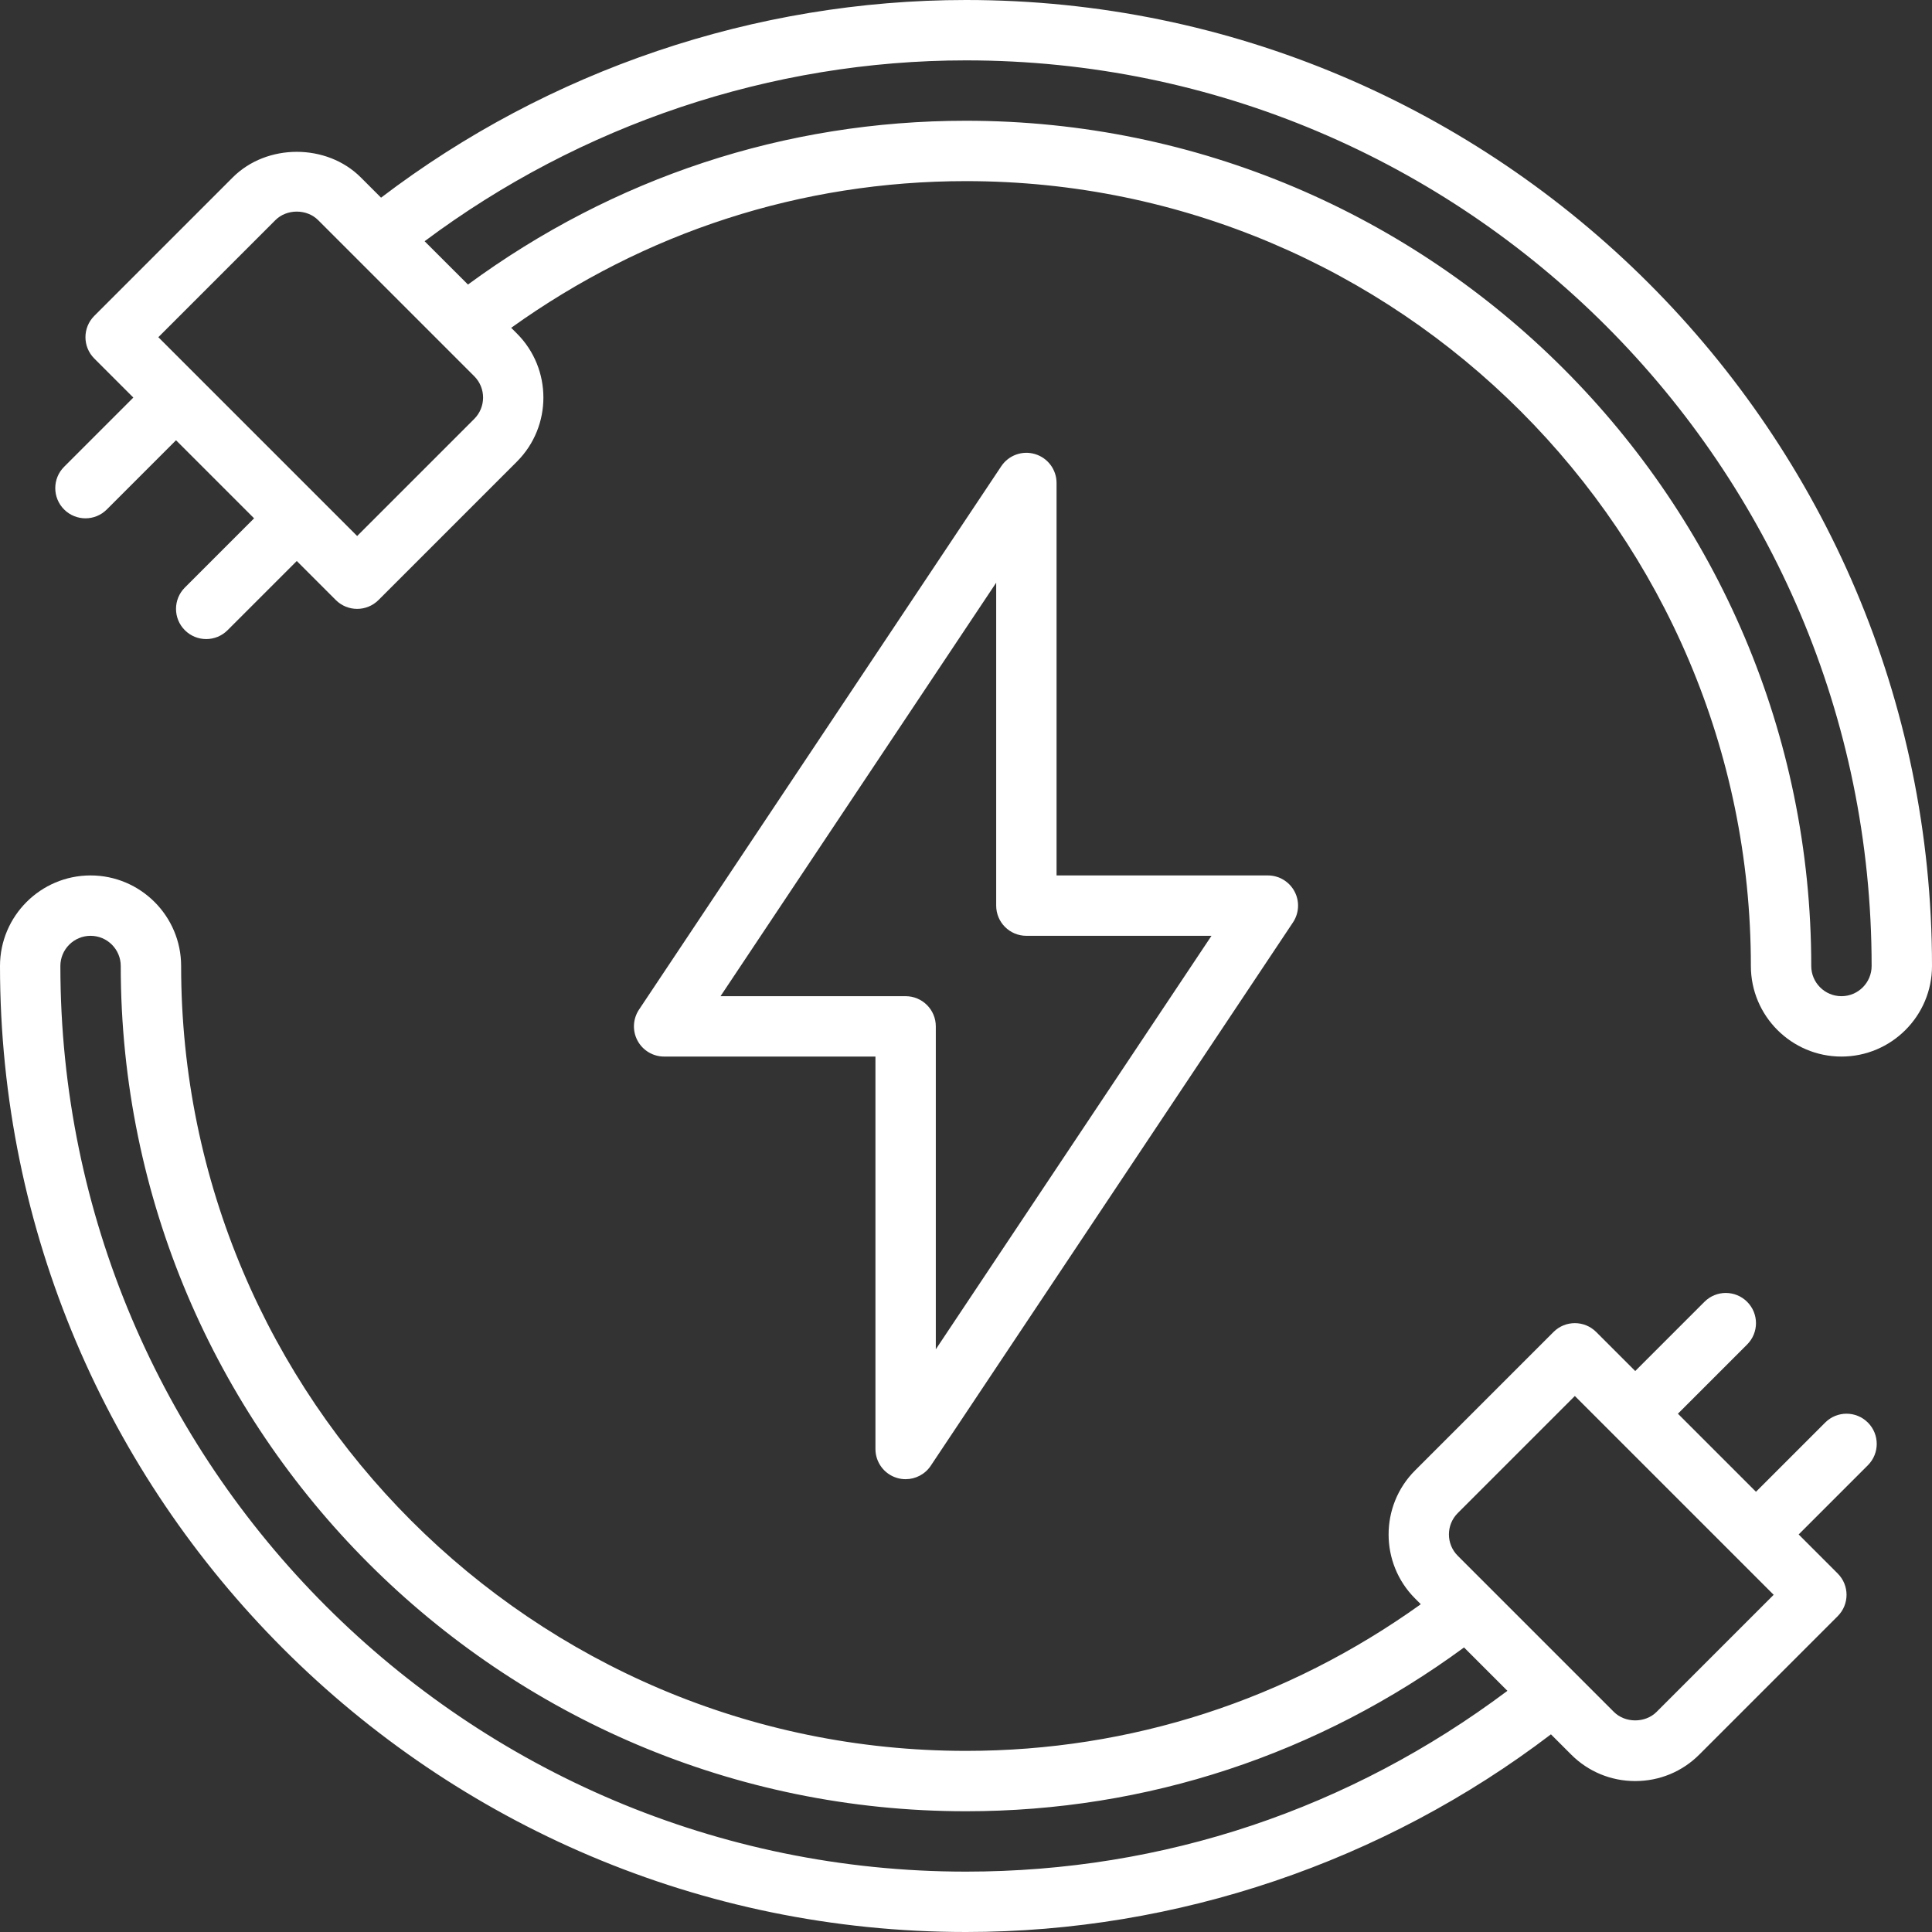
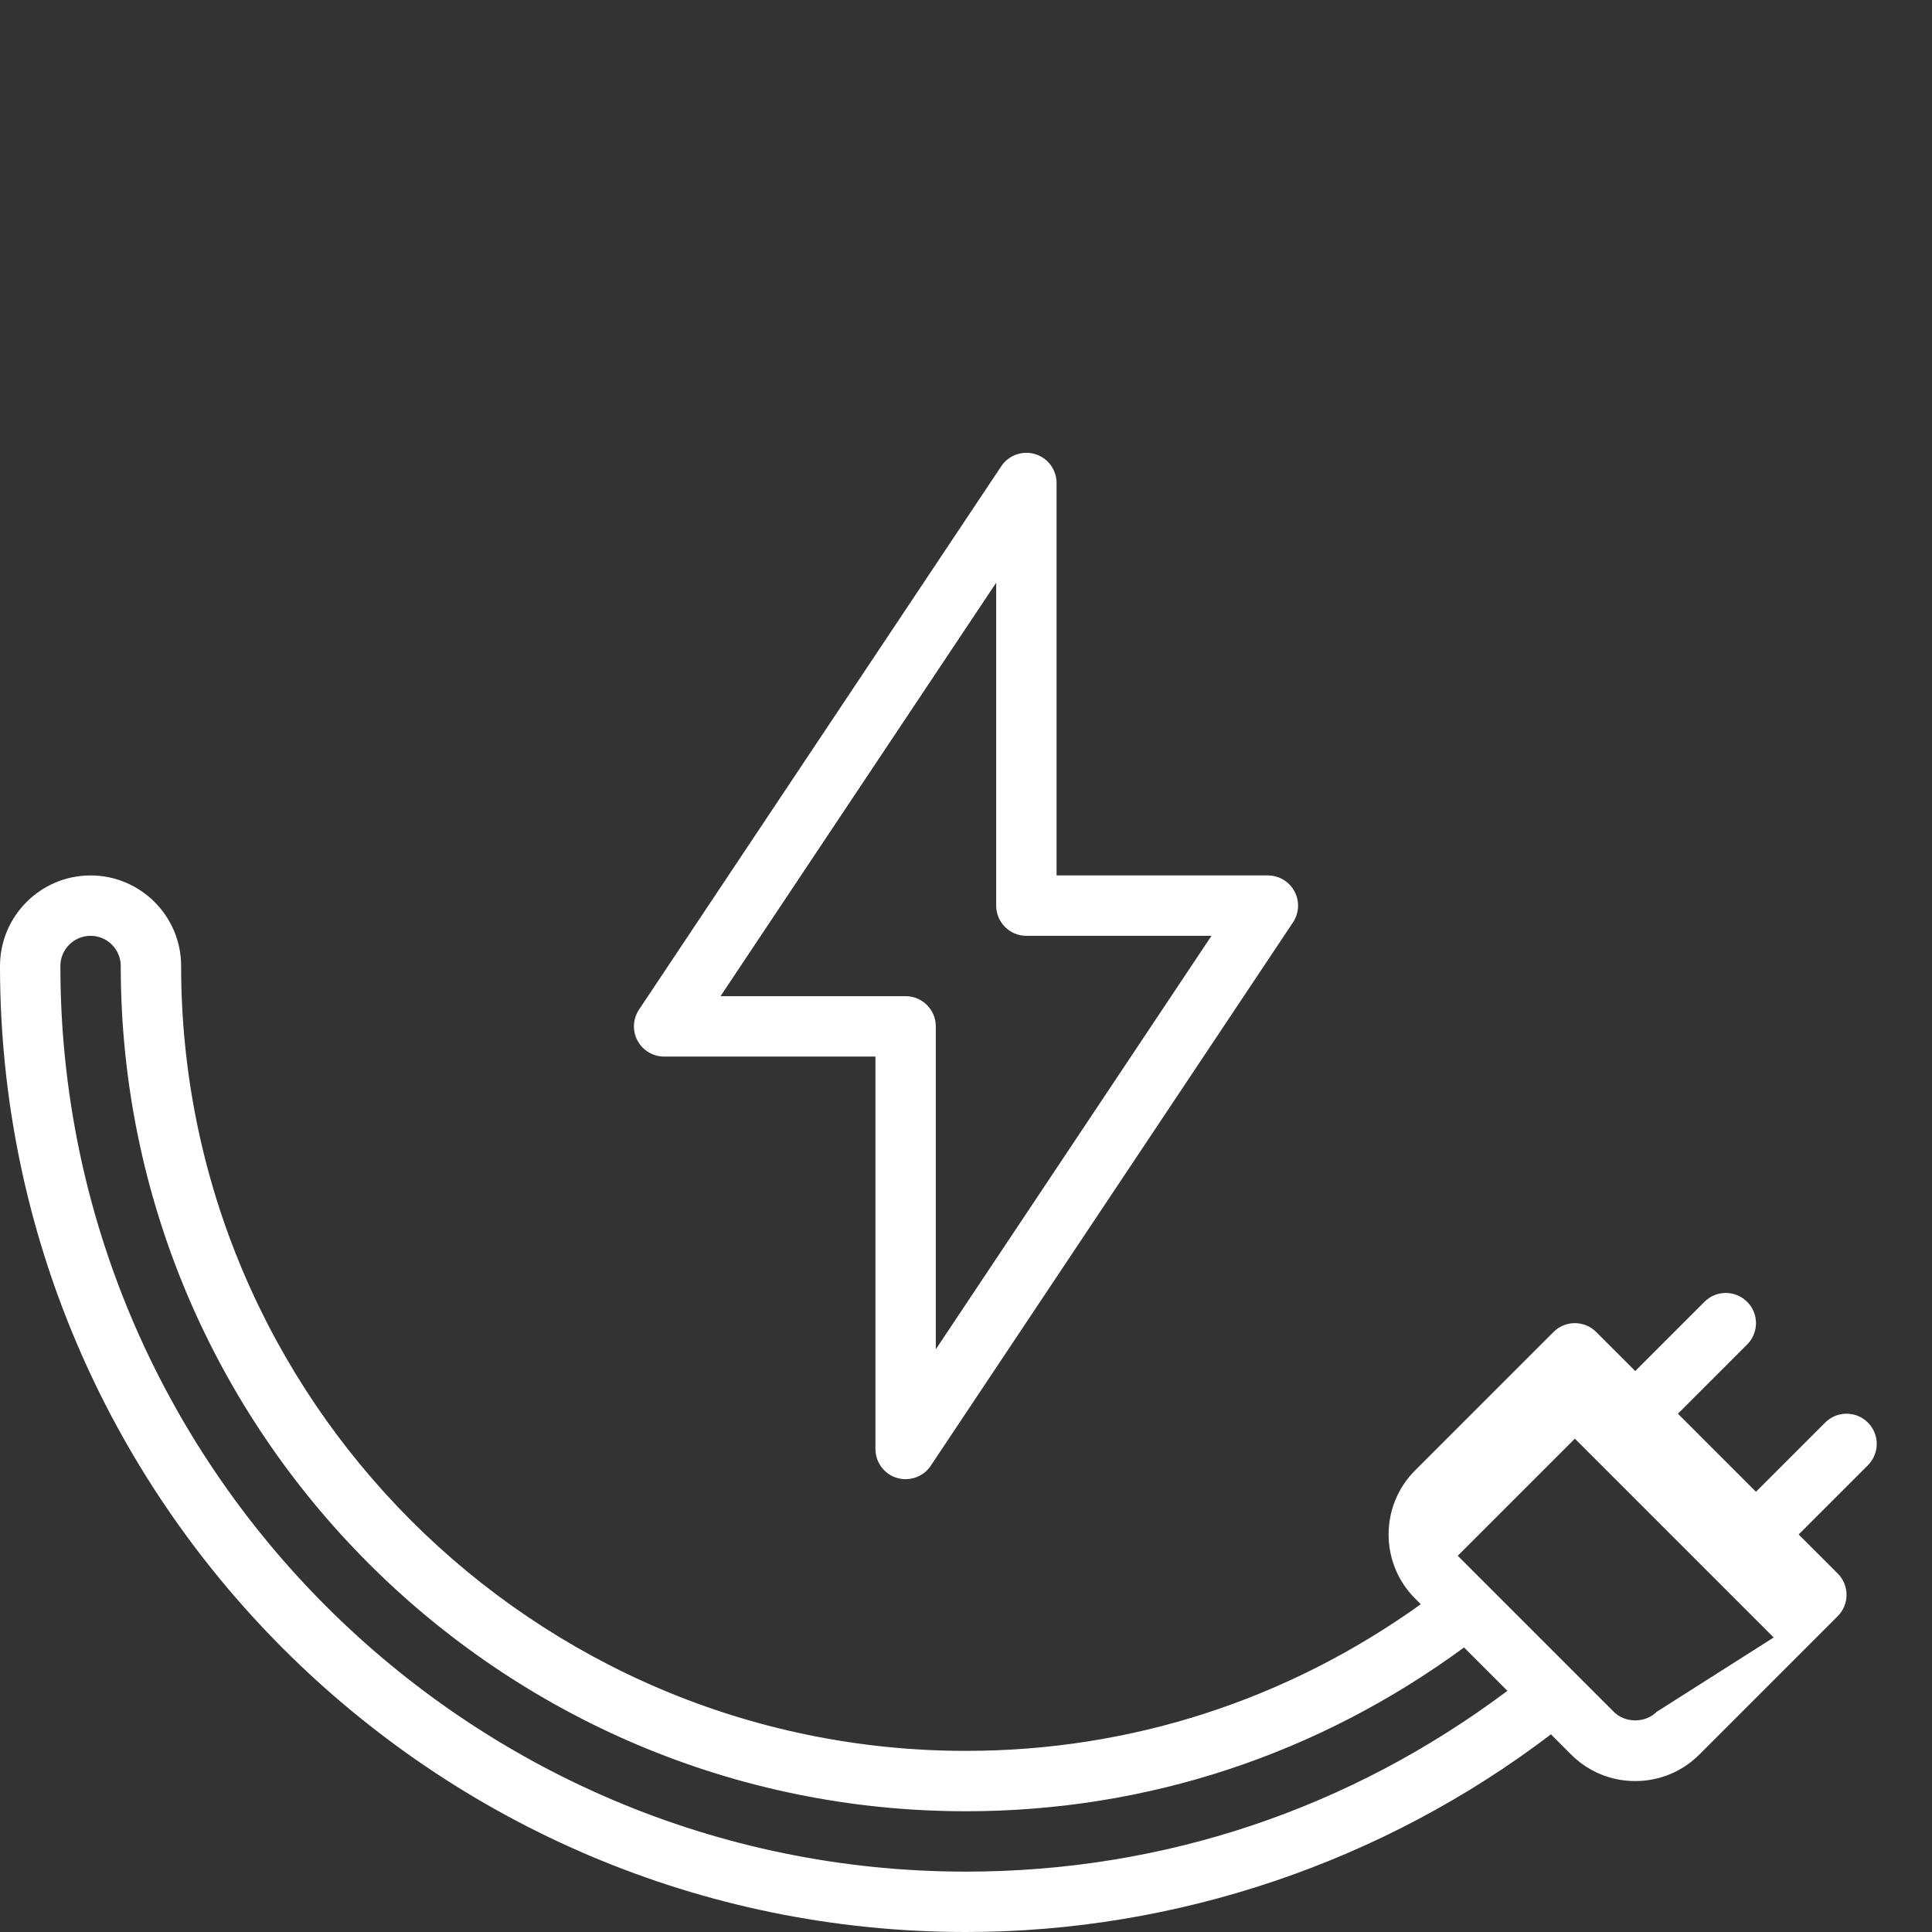
<svg xmlns="http://www.w3.org/2000/svg" id="fi_2962174" fill="#fff" enable-background="new 0 0 64 64" viewBox="0 0 64 64">
  <rect x="0" y="0" width="64" height="64" fill="#333333" stroke="none" />
  <g>
-     <path d="m60.462 47.124-2.293 2.293-2.586-2.586 2.293-2.293c.391-.391.391-1.023 0-1.414s-1.024-.391-1.414 0l-2.293 2.293-1.293-1.293c-.391-.391-1.024-.391-1.414 0l-4.586 4.586c-1.169 1.169-1.169 3.073 0 4.242l.19.19c-4.423 3.169-9.601 4.858-15.066 4.858-14.337 0-26-11.664-26-26 0-1.654-1.346-3-3-3s-3 1.346-3 3c0 17.645 14.355 32 32 32 6.987 0 13.829-2.322 19.377-6.548l.671.671c.564.565 1.318.877 2.121.877s1.557-.312 2.121-.876l4.586-4.586c.391-.391.391-1.023 0-1.414l-1.293-1.293 2.293-2.293c.391-.391.391-1.023 0-1.414s-1.024-.391-1.414 0zm-28.462 14.876c-16.542 0-30-13.458-30-30 0-.551.448-1 1-1s1 .449 1 1c0 15.439 12.56 28 28 28 5.998 0 11.676-1.886 16.498-5.426l1.437 1.437c-5.211 3.906-11.379 5.989-17.935 5.989zm22.876-5.291c-.375.375-1.039.375-1.414 0l-5.172-5.172c-.39-.39-.39-1.024 0-1.414l3.879-3.879 6.586 6.586z" />
+     <path d="m60.462 47.124-2.293 2.293-2.586-2.586 2.293-2.293c.391-.391.391-1.023 0-1.414s-1.024-.391-1.414 0l-2.293 2.293-1.293-1.293c-.391-.391-1.024-.391-1.414 0l-4.586 4.586c-1.169 1.169-1.169 3.073 0 4.242l.19.19c-4.423 3.169-9.601 4.858-15.066 4.858-14.337 0-26-11.664-26-26 0-1.654-1.346-3-3-3s-3 1.346-3 3c0 17.645 14.355 32 32 32 6.987 0 13.829-2.322 19.377-6.548l.671.671c.564.565 1.318.877 2.121.877s1.557-.312 2.121-.876l4.586-4.586c.391-.391.391-1.023 0-1.414l-1.293-1.293 2.293-2.293c.391-.391.391-1.023 0-1.414s-1.024-.391-1.414 0zm-28.462 14.876c-16.542 0-30-13.458-30-30 0-.551.448-1 1-1s1 .449 1 1c0 15.439 12.56 28 28 28 5.998 0 11.676-1.886 16.498-5.426l1.437 1.437c-5.211 3.906-11.379 5.989-17.935 5.989zm22.876-5.291c-.375.375-1.039.375-1.414 0l-5.172-5.172l3.879-3.879 6.586 6.586z" />
    <path d="m34.29 15.043c-.421-.129-.878.036-1.122.402l-12 18c-.204.307-.224.701-.05 1.026.174.326.513.529.882.529h7v13c0 .44.288.83.71.957.096.029.193.043.29.043.328 0 .644-.162.832-.445l12-18c.204-.307.224-.701.05-1.026-.174-.326-.513-.529-.882-.529h-7v-13c0-.44-.288-.83-.71-.957zm5.842 15.957-9.132 13.697v-10.697c0-.552-.447-1-1-1h-6.132l9.132-13.697v10.697c0 .552.447 1 1 1z" />
-     <path d="m32 0c-6.987 0-13.829 2.322-19.377 6.548l-.671-.671c-1.129-1.13-3.113-1.13-4.242 0l-4.586 4.586c-.391.391-.391 1.023 0 1.414l1.293 1.293-2.293 2.293c-.391.391-.391 1.023 0 1.414.195.195.451.293.707.293s.512-.098.707-.293l2.293-2.293 2.586 2.586-2.293 2.293c-.391.391-.391 1.023 0 1.414.195.195.451.293.707.293s.512-.098.707-.293l2.293-2.293 1.293 1.293c.195.195.451.293.707.293s.512-.098.707-.293l4.586-4.586c1.169-1.169 1.169-3.073 0-4.242l-.19-.19c4.423-3.17 9.601-4.859 15.066-4.859 14.337 0 26 11.664 26 26 0 1.654 1.346 3 3 3s3-1.346 3-3c0-17.645-14.356-32-32-32zm-16.29 13.877-3.879 3.879-6.586-6.586 3.879-3.879c.375-.375 1.039-.375 1.414 0l5.172 5.172c.39.389.39 1.024 0 1.414zm45.29 19.123c-.552 0-1-.449-1-1 0-15.44-12.561-28-28-28-5.998 0-11.676 1.886-16.498 5.426l-1.436-1.435c5.161-3.857 11.475-5.991 17.934-5.991 16.542 0 30 13.458 30 30 0 .551-.448 1-1 1z" />
  </g>
</svg>